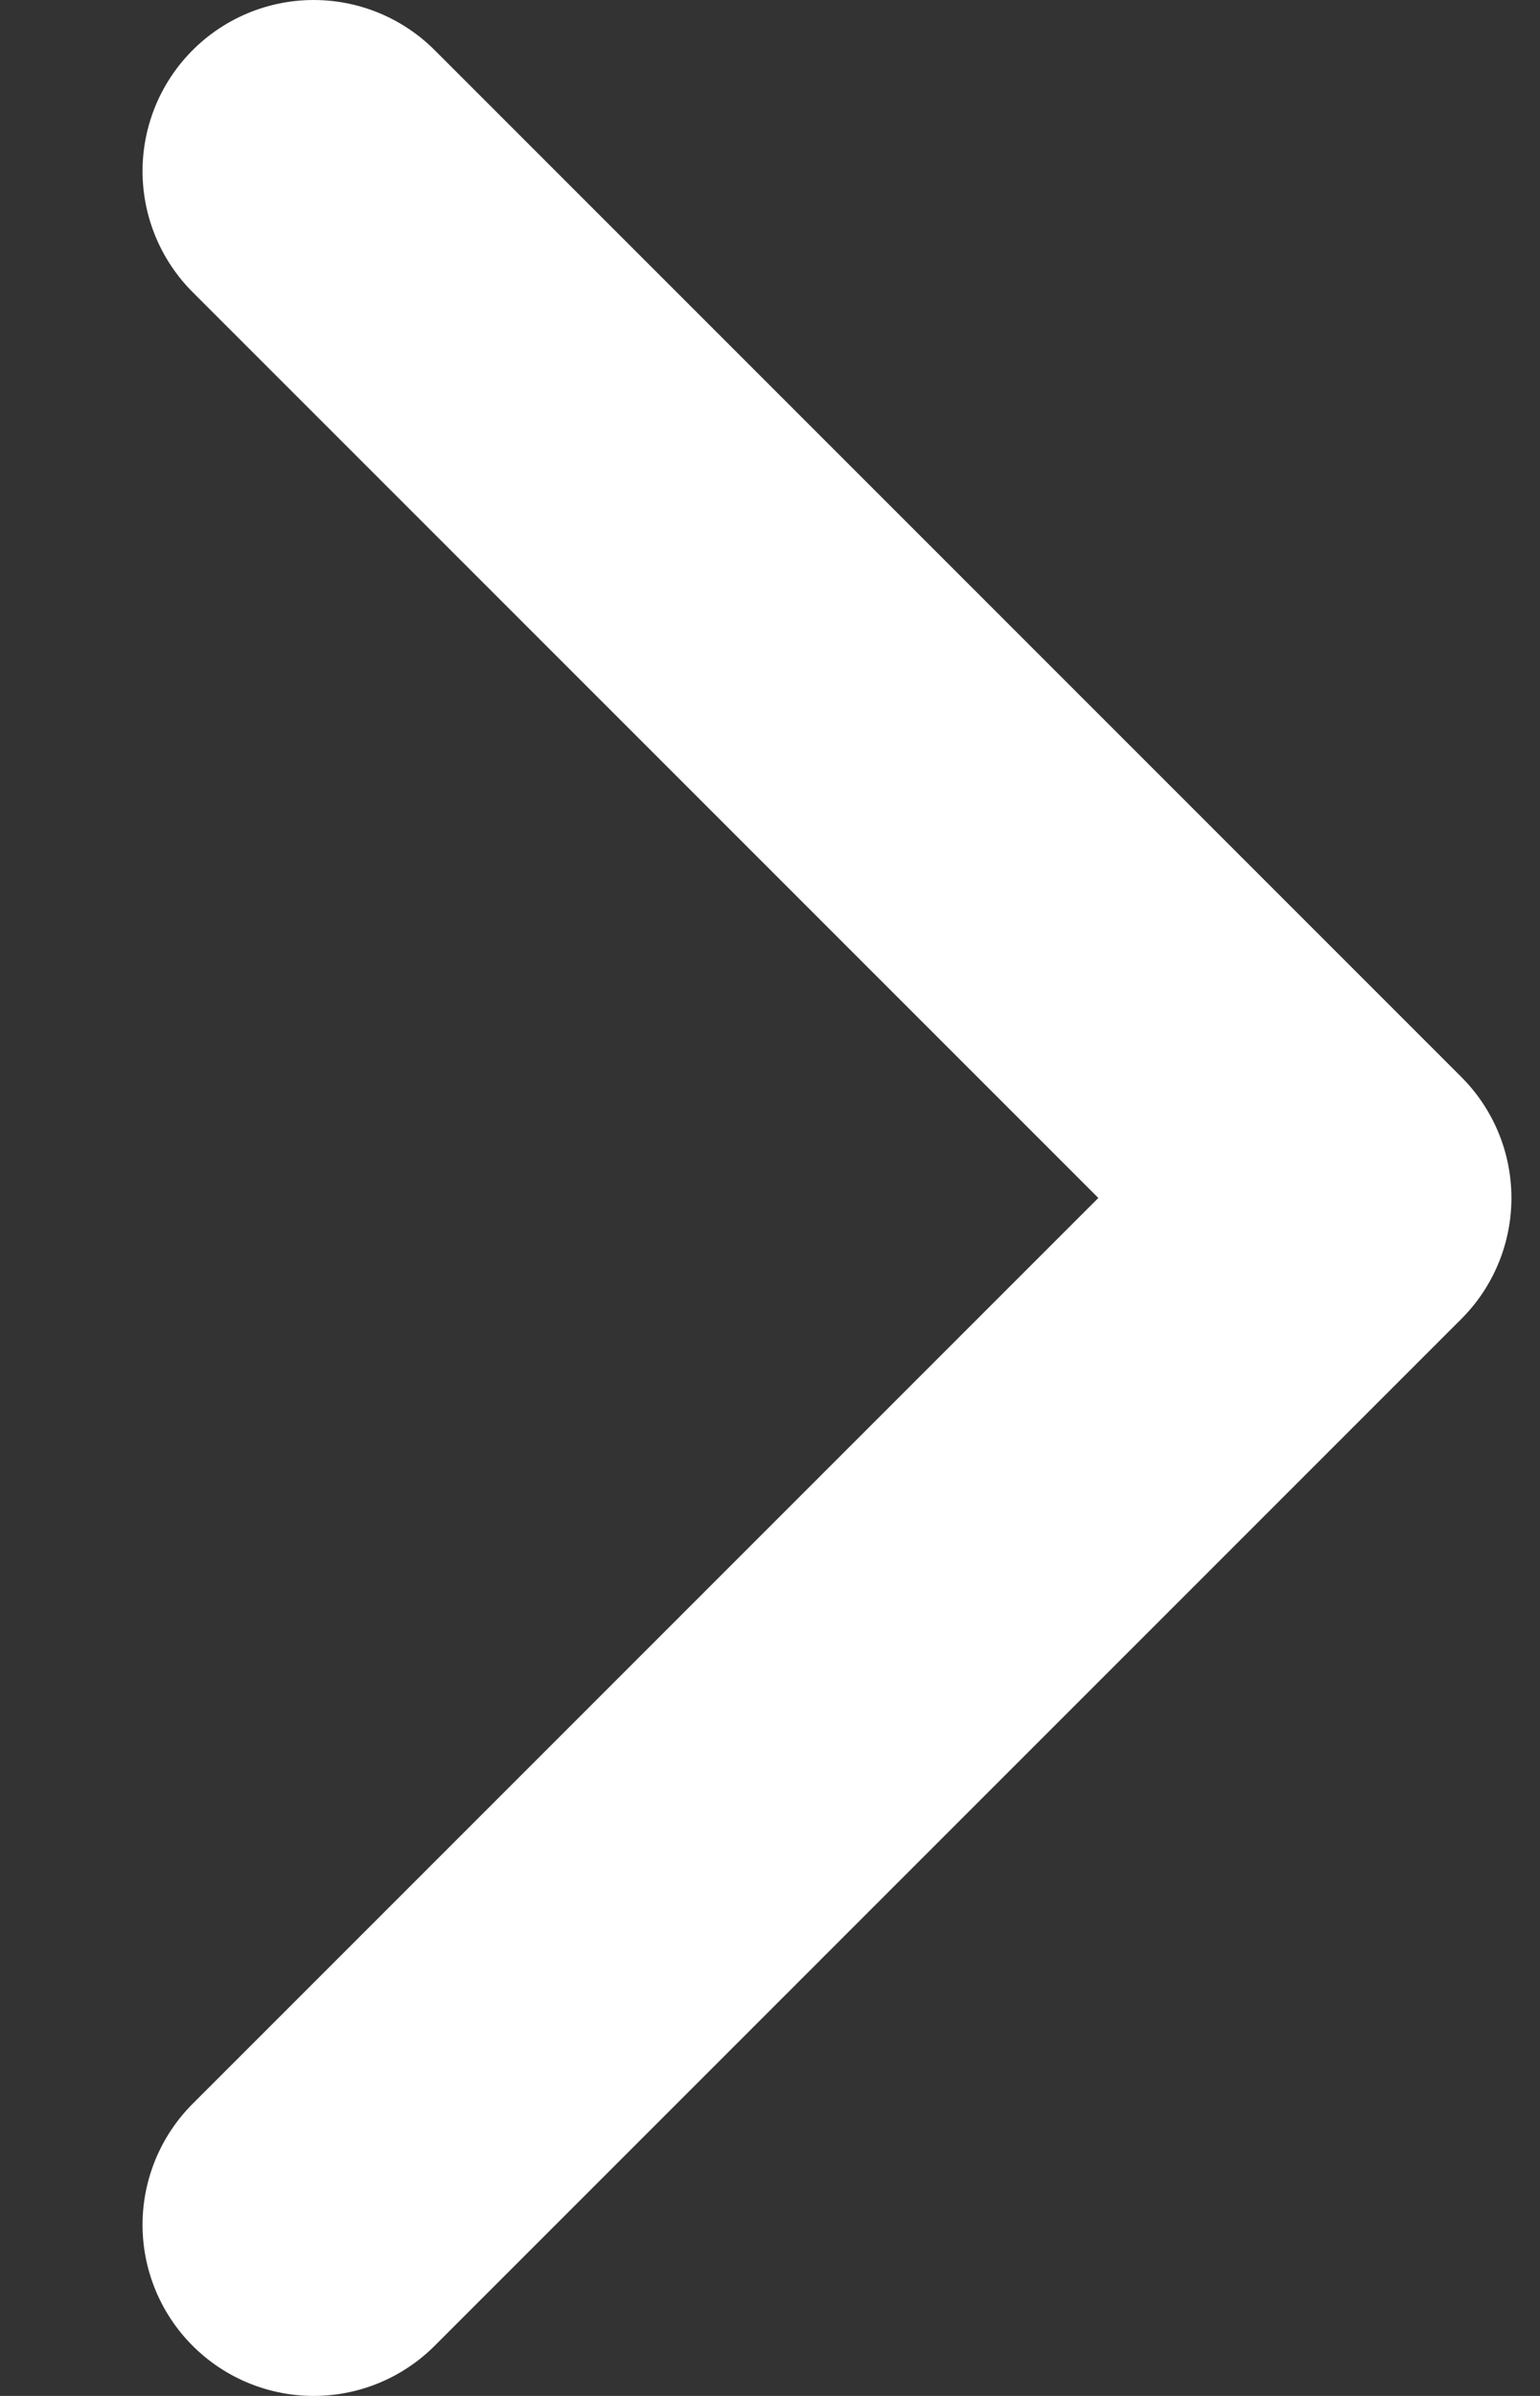
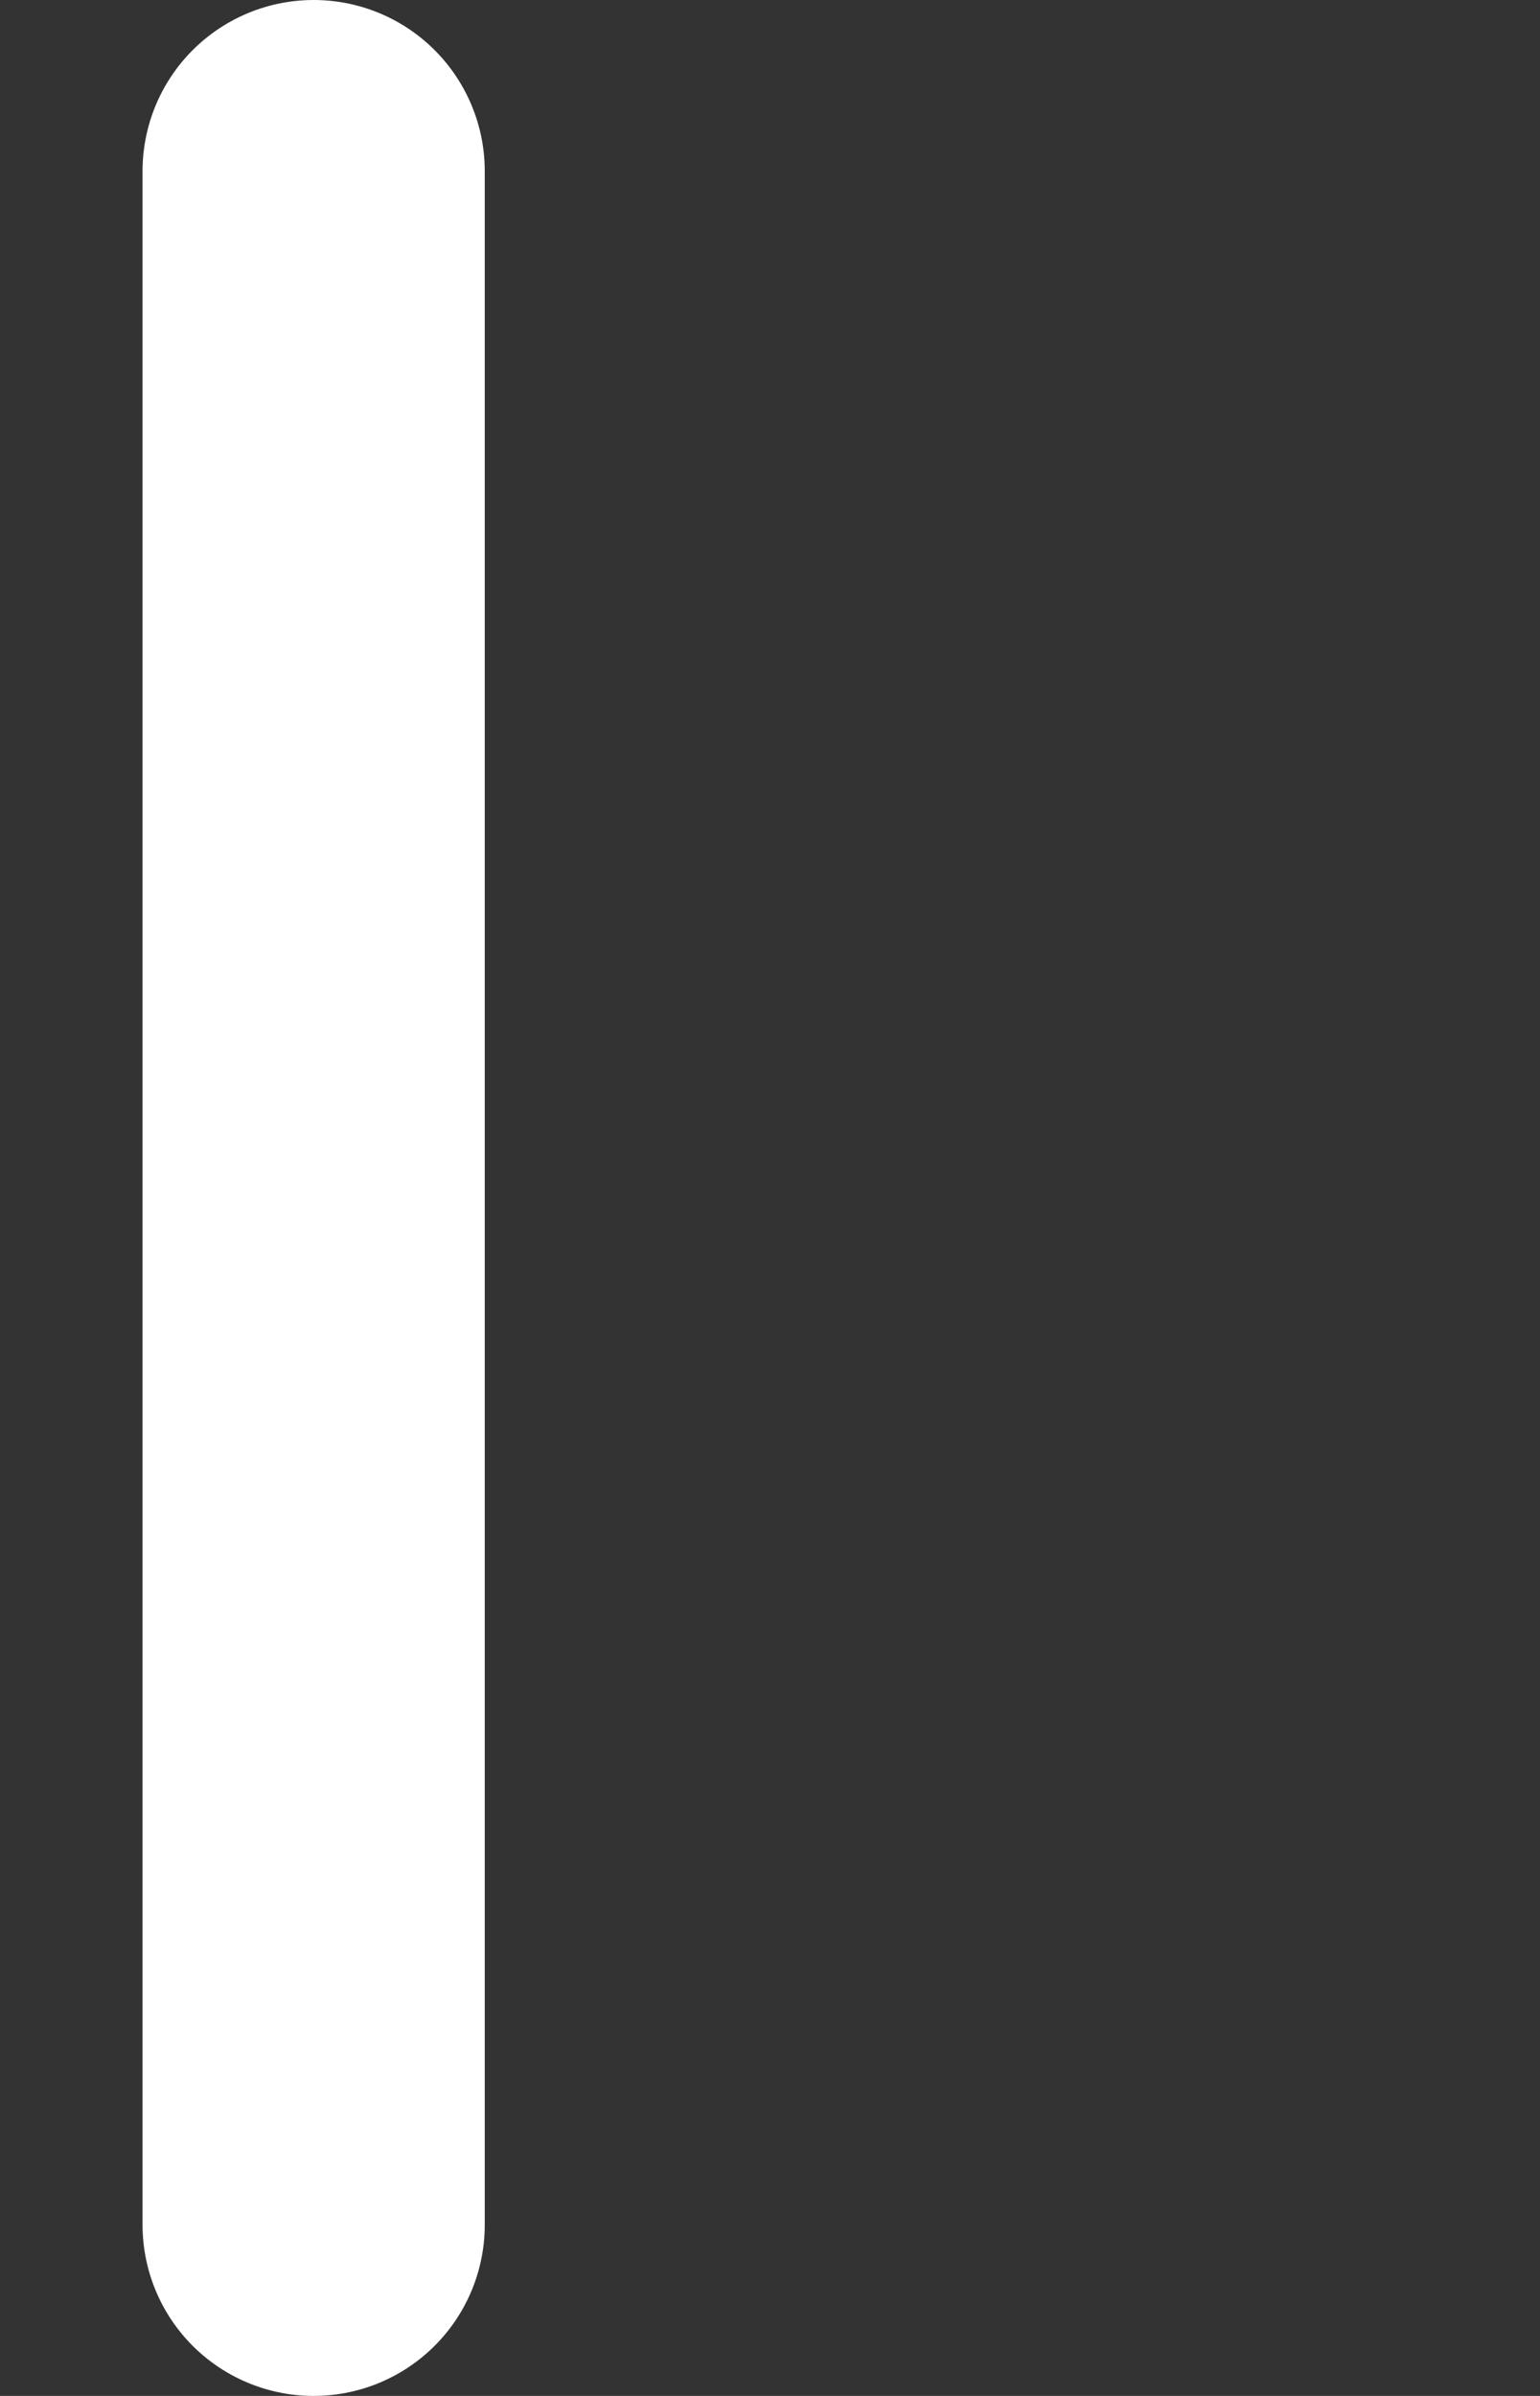
<svg xmlns="http://www.w3.org/2000/svg" width="9" height="14" viewBox="0 0 9 14" fill="none">
  <rect x="0" y="0" width="9" height="14" fill="#333333" stroke="none" />
-   <path d="M1.833 1L7.833 7L1.833 13" stroke="white" stroke-width="2" stroke-linecap="round" stroke-linejoin="round" />
+   <path d="M1.833 1L1.833 13" stroke="white" stroke-width="2" stroke-linecap="round" stroke-linejoin="round" />
</svg>